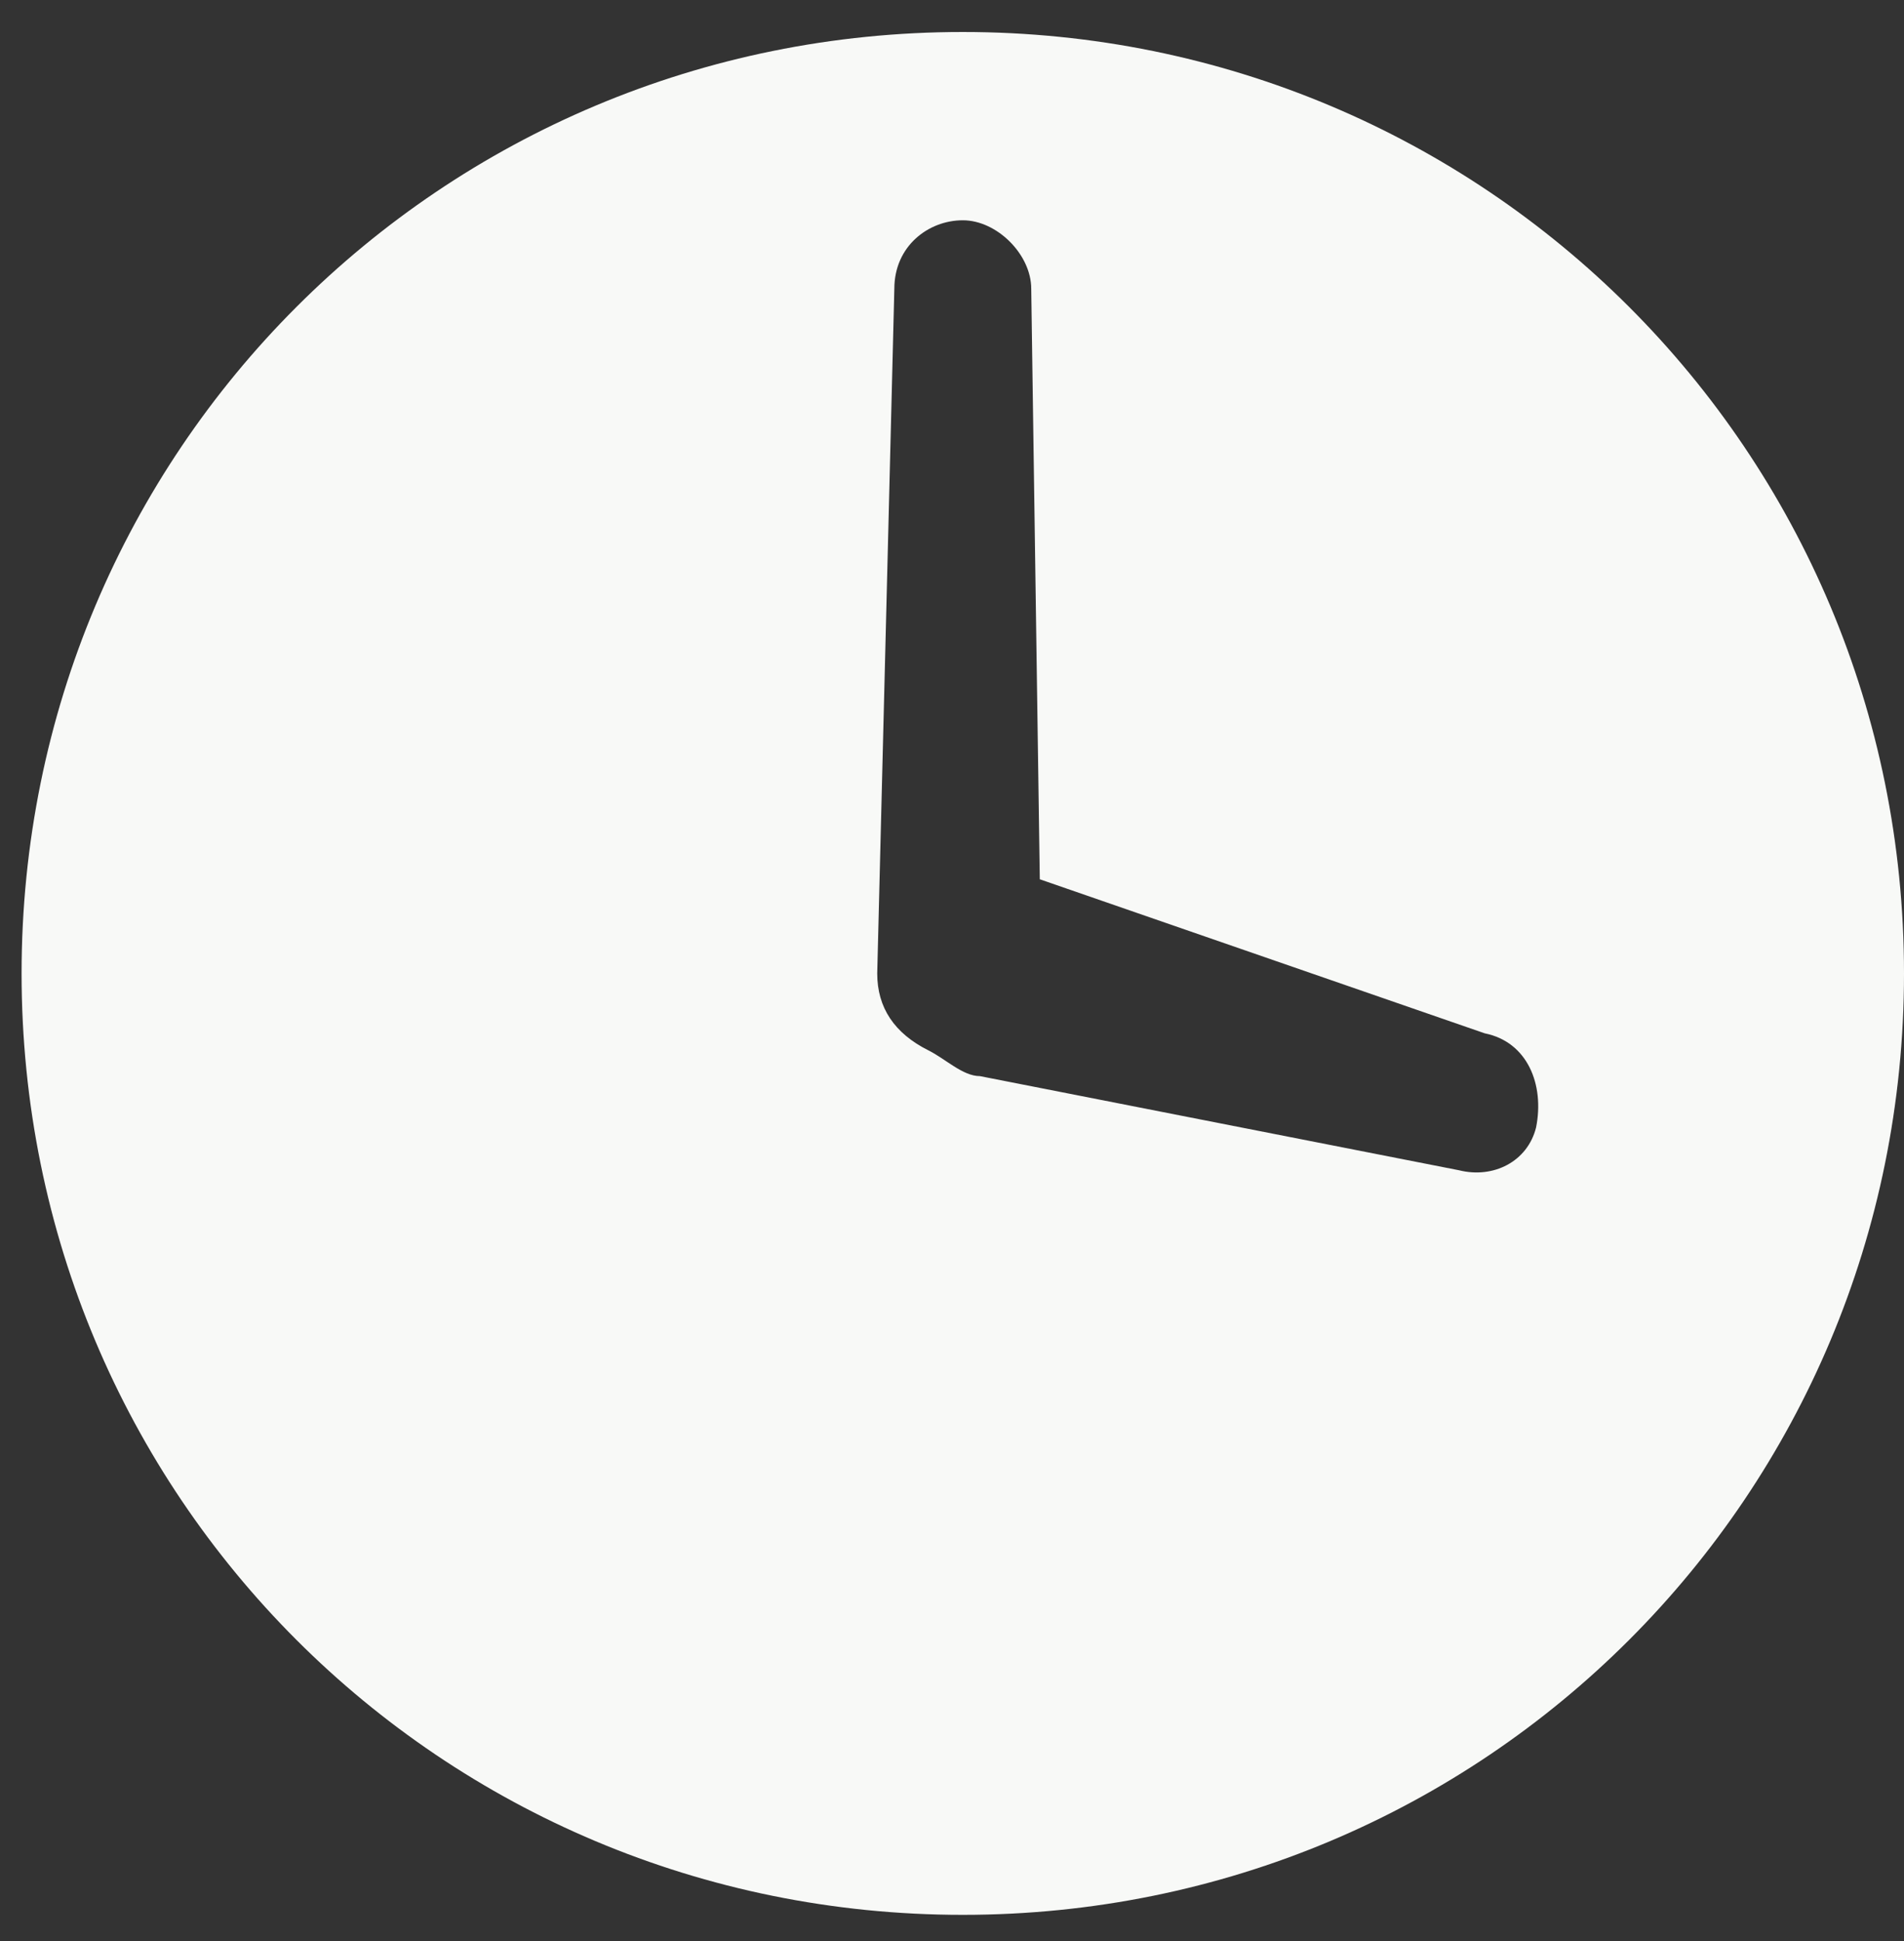
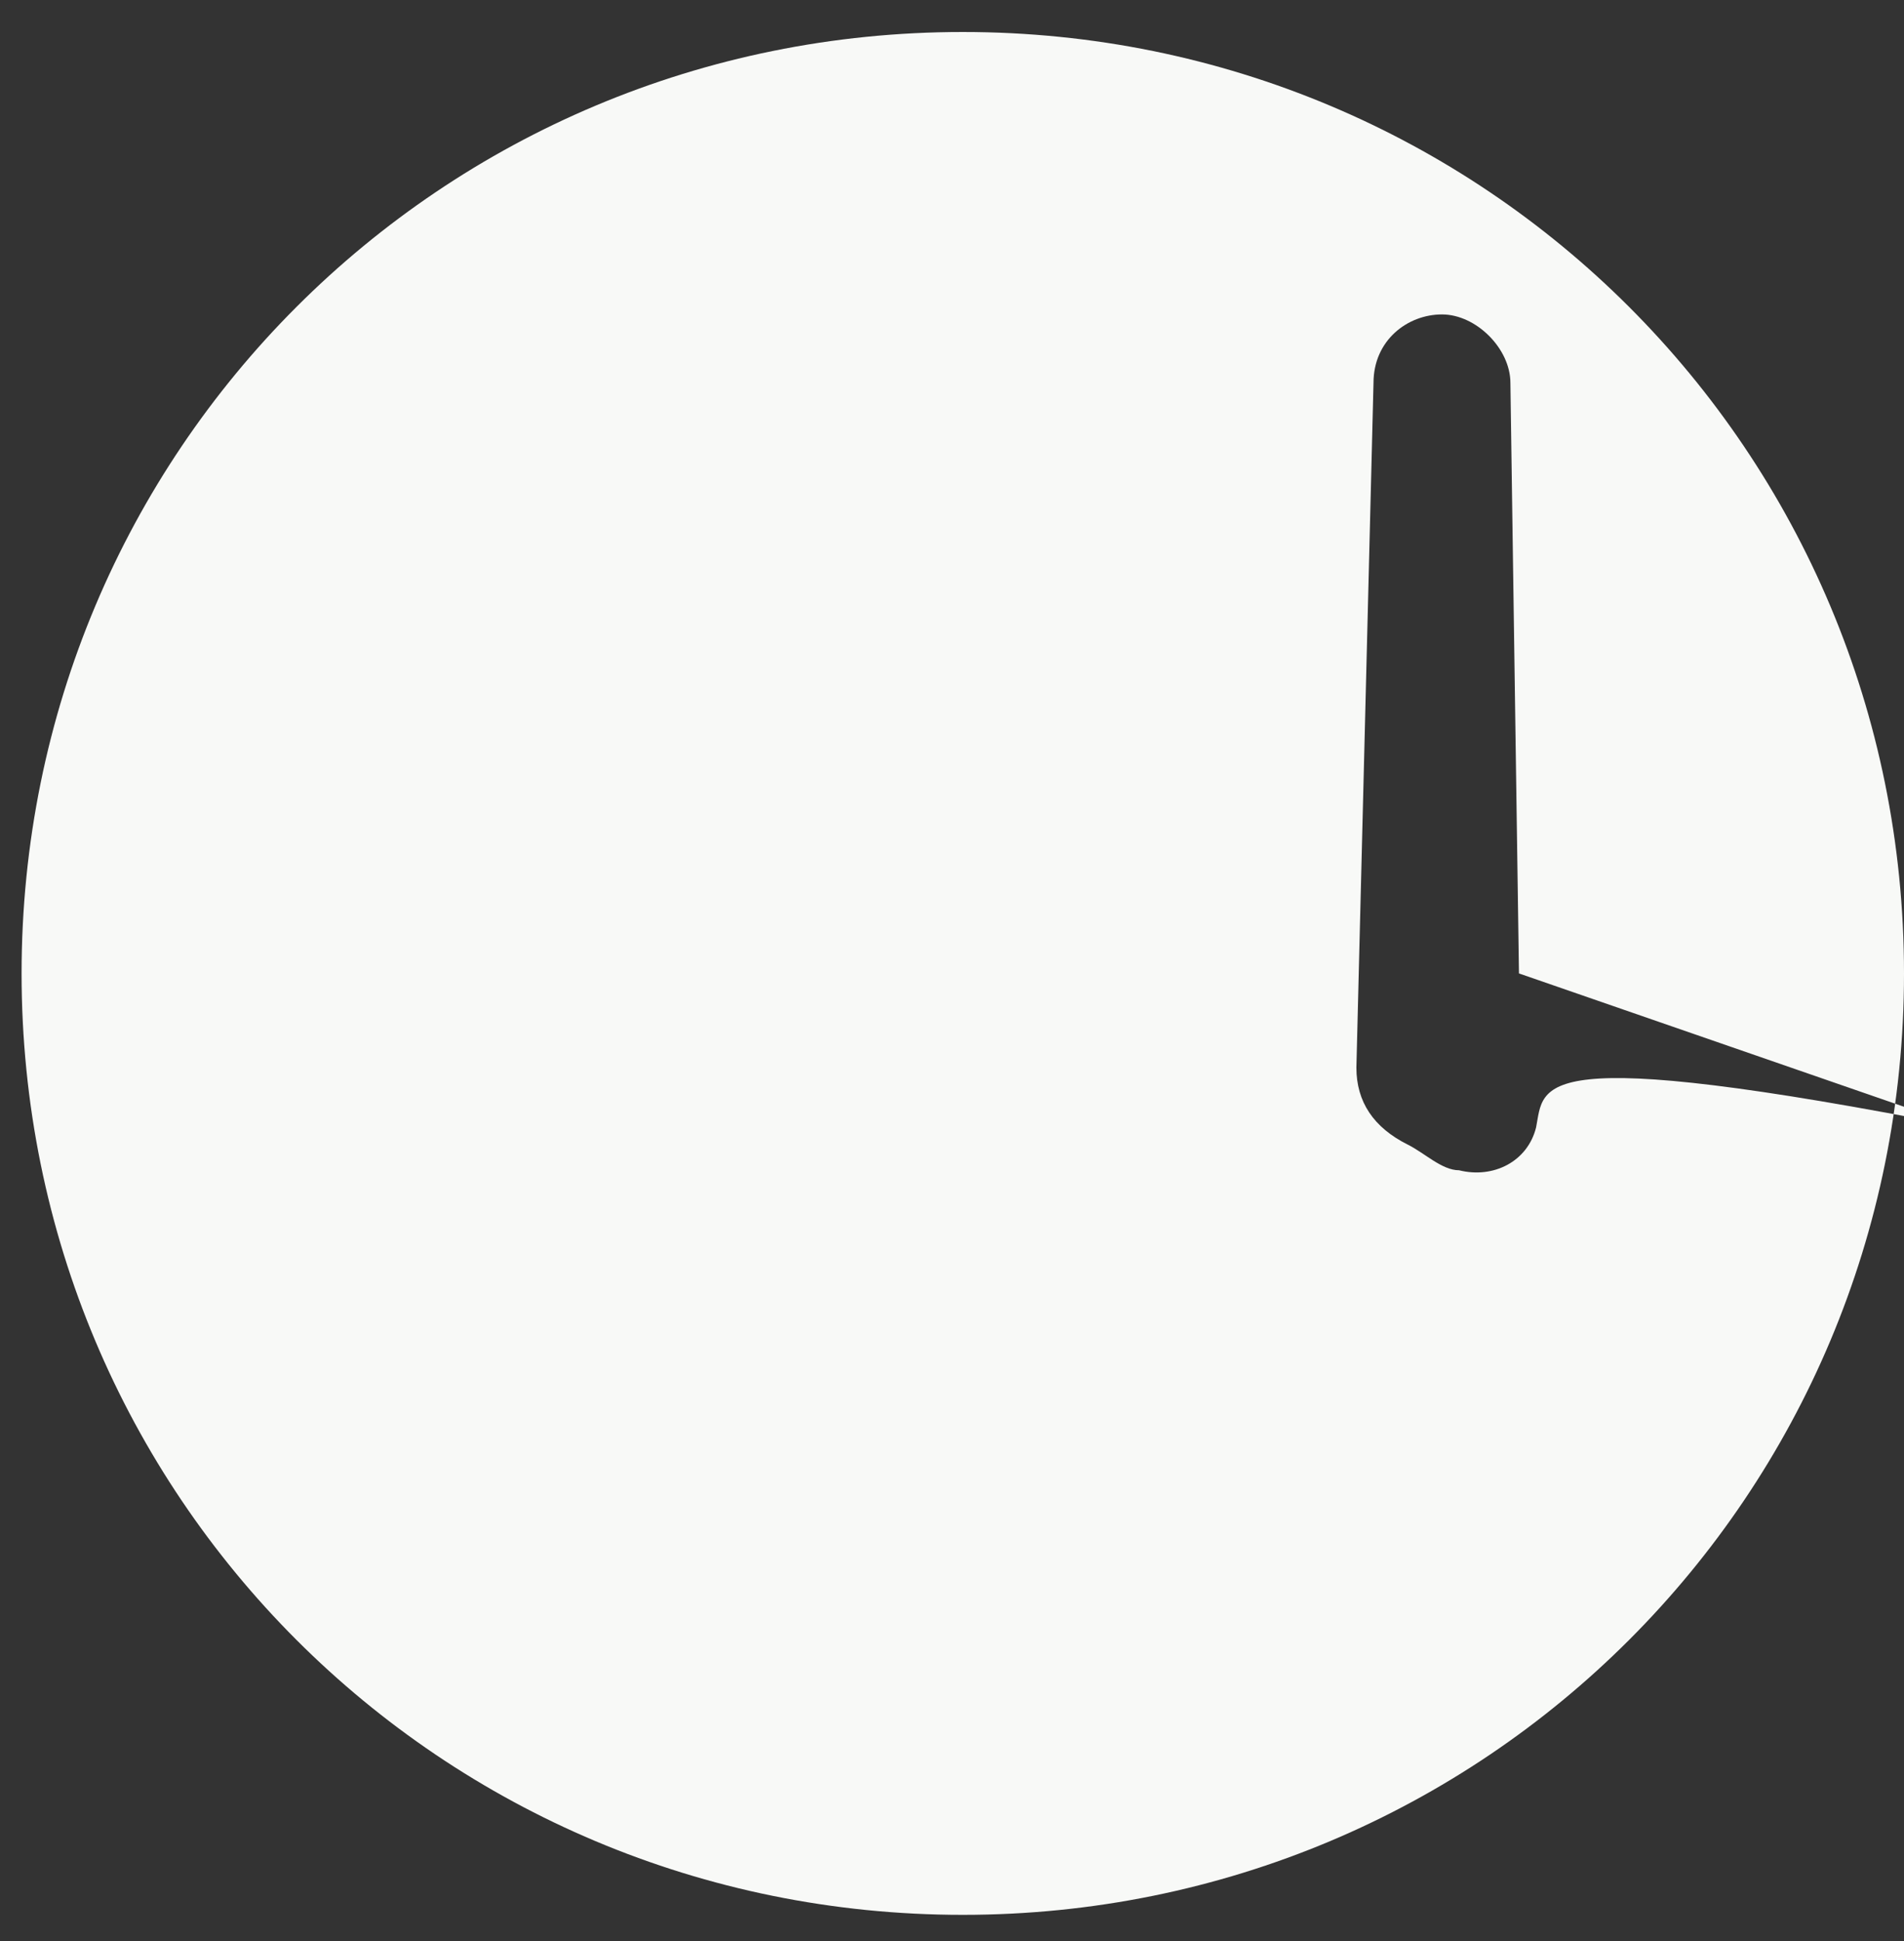
<svg xmlns="http://www.w3.org/2000/svg" version="1.1" id="Layer_1" x="0px" y="0px" width="653.067px" height="665.61px" viewBox="58.868 67.195 653.067 665.61" enable-background="new 58.868 67.195 653.067 665.61" xml:space="preserve">
  <rect x="58.868" y="67.195" width="653.067" height="665.61" fill="#333333" stroke="none" />
-   <path fill="#F8F9F7" d="M389.102,78.168C210.078,78.168,66.27,221.975,66.27,401c0,179.026,143.808,322.833,322.832,322.833  c179.027,0,322.833-143.807,322.833-322.833C711.936,221.975,568.129,78.168,389.102,78.168z M585.738,453.827  c-2.936,11.74-14.676,17.609-26.414,14.676l-164.352-32.285c-5.87,0-11.739-5.869-17.609-8.804  c-11.738-5.869-17.609-14.674-17.609-26.414l0,0l5.871-234.787c0-14.674,11.738-23.479,23.478-23.479  c11.74,0,23.478,11.739,23.478,23.479l2.936,202.504l152.613,52.828C582.803,424.479,588.672,439.153,585.738,453.827z" />
+   <path fill="#F8F9F7" d="M389.102,78.168C210.078,78.168,66.27,221.975,66.27,401c0,179.026,143.808,322.833,322.832,322.833  c179.027,0,322.833-143.807,322.833-322.833C711.936,221.975,568.129,78.168,389.102,78.168z M585.738,453.827  c-2.936,11.74-14.676,17.609-26.414,14.676c-5.87,0-11.739-5.869-17.609-8.804  c-11.738-5.869-17.609-14.674-17.609-26.414l0,0l5.871-234.787c0-14.674,11.738-23.479,23.478-23.479  c11.74,0,23.478,11.739,23.478,23.479l2.936,202.504l152.613,52.828C582.803,424.479,588.672,439.153,585.738,453.827z" />
</svg>